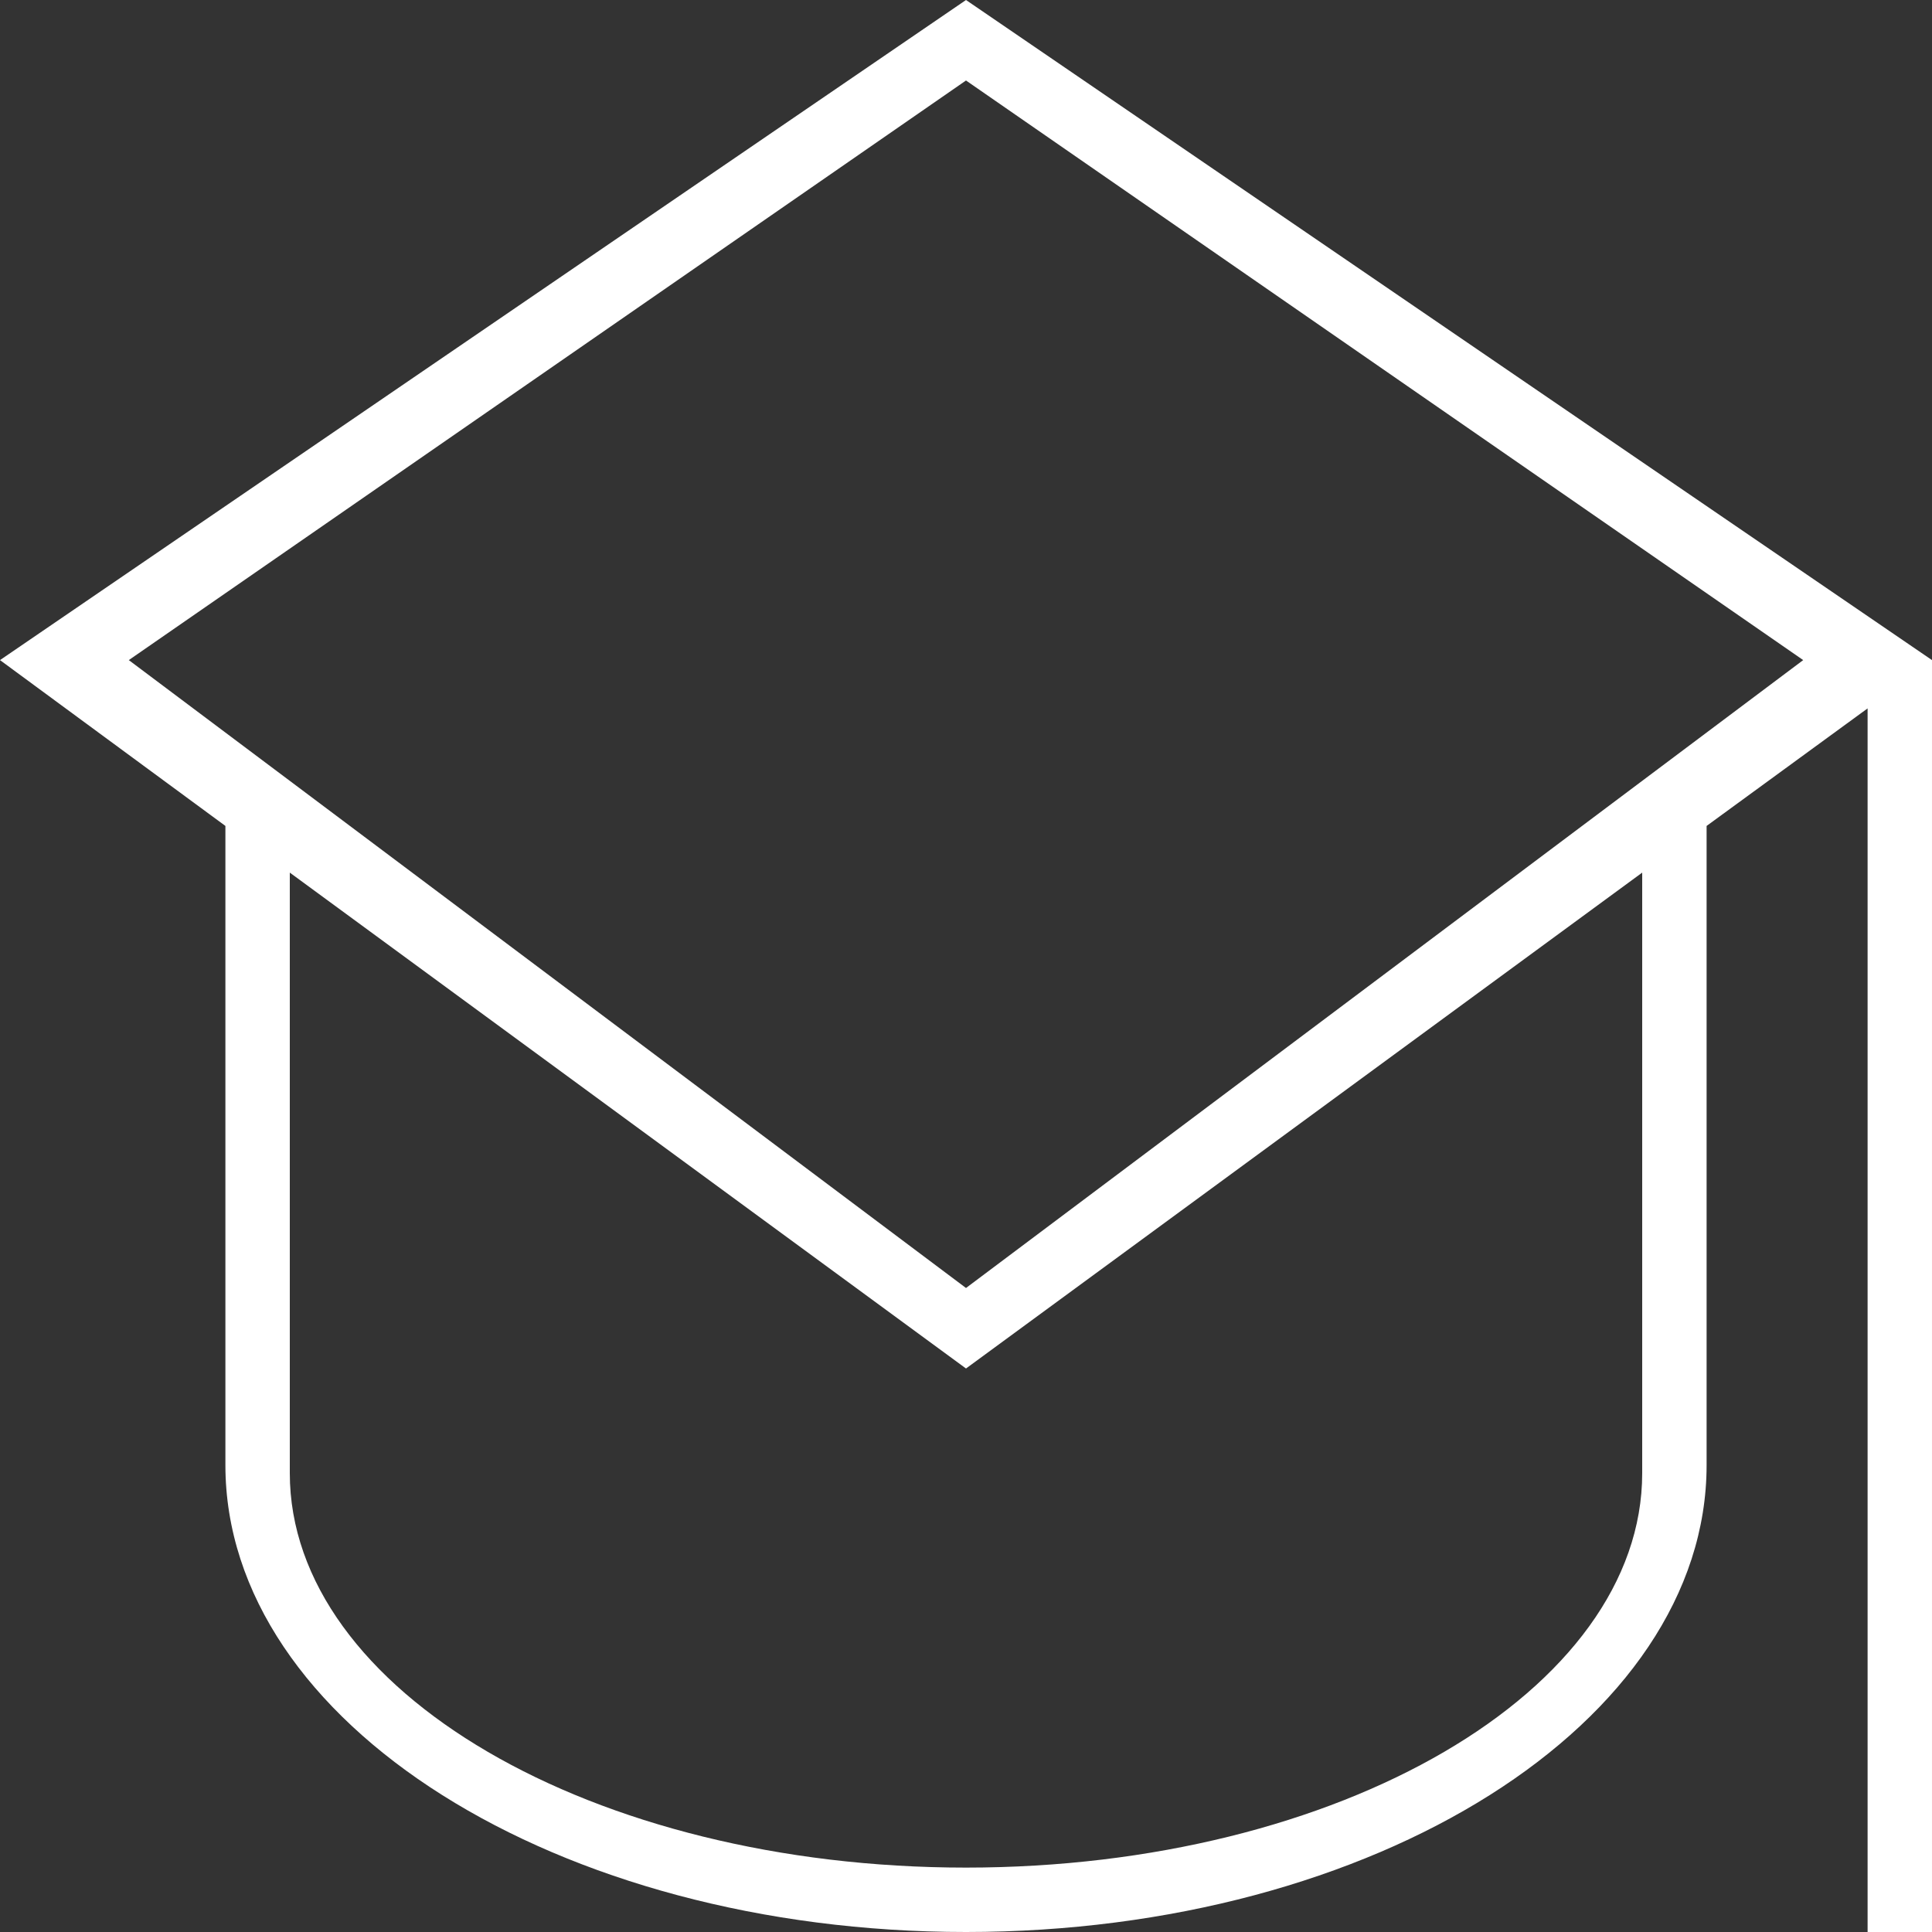
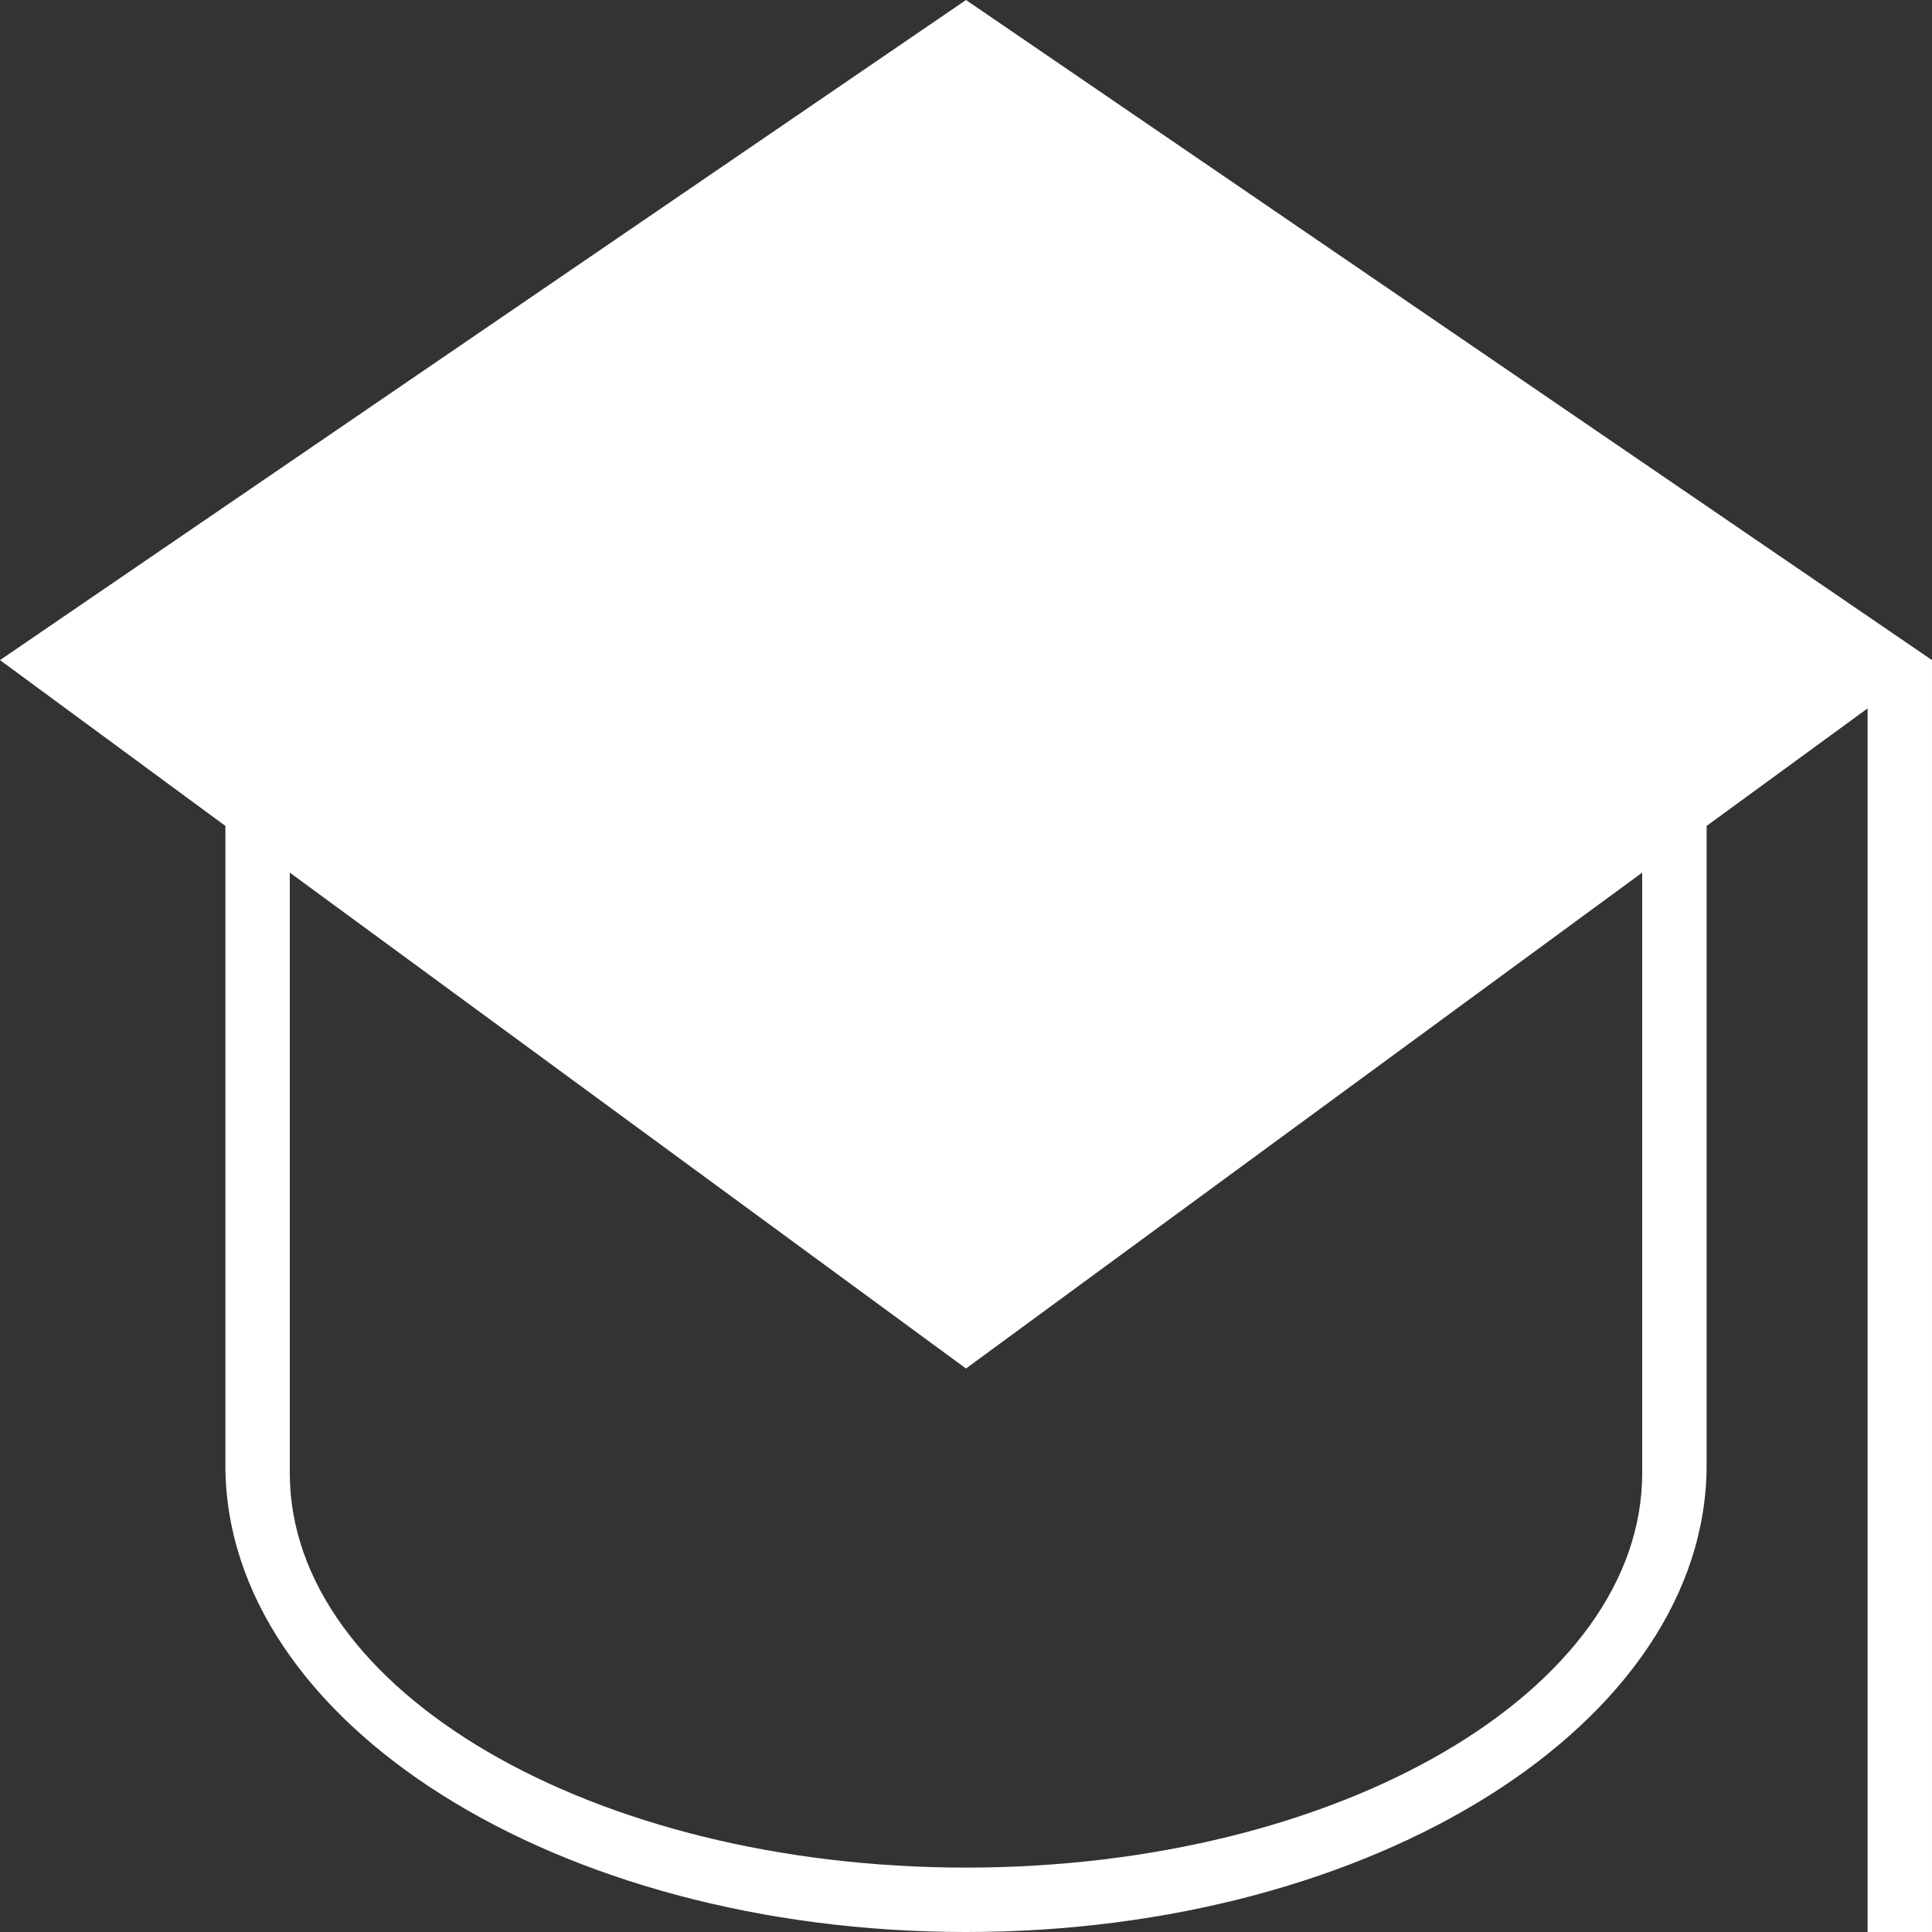
<svg xmlns="http://www.w3.org/2000/svg" enable-background="new 0 0 120 120" viewBox="0 0 120 120">
  <rect x="0" y="0" width="120" height="120" fill="#333333" stroke="none" />
-   <path d="m60 0-60 41 14 10.3v39.7c0 16 20.6 29 46 29s46-13 46-29v-39.7l10-7.3v76h4v-79zm42 91v.5c0 13.5-18.8 24.5-42 24.5s-42-11-42-24.5c0-.2 0-.3 0-.5v-36.8l42 30.8 42-30.8zm-42-11-52-39 52-36 52 36z" fill="#fff" />
+   <path d="m60 0-60 41 14 10.3v39.7c0 16 20.6 29 46 29s46-13 46-29v-39.7l10-7.3v76h4v-79zm42 91v.5c0 13.5-18.8 24.5-42 24.5s-42-11-42-24.5c0-.2 0-.3 0-.5v-36.8l42 30.8 42-30.8zz" fill="#fff" />
</svg>